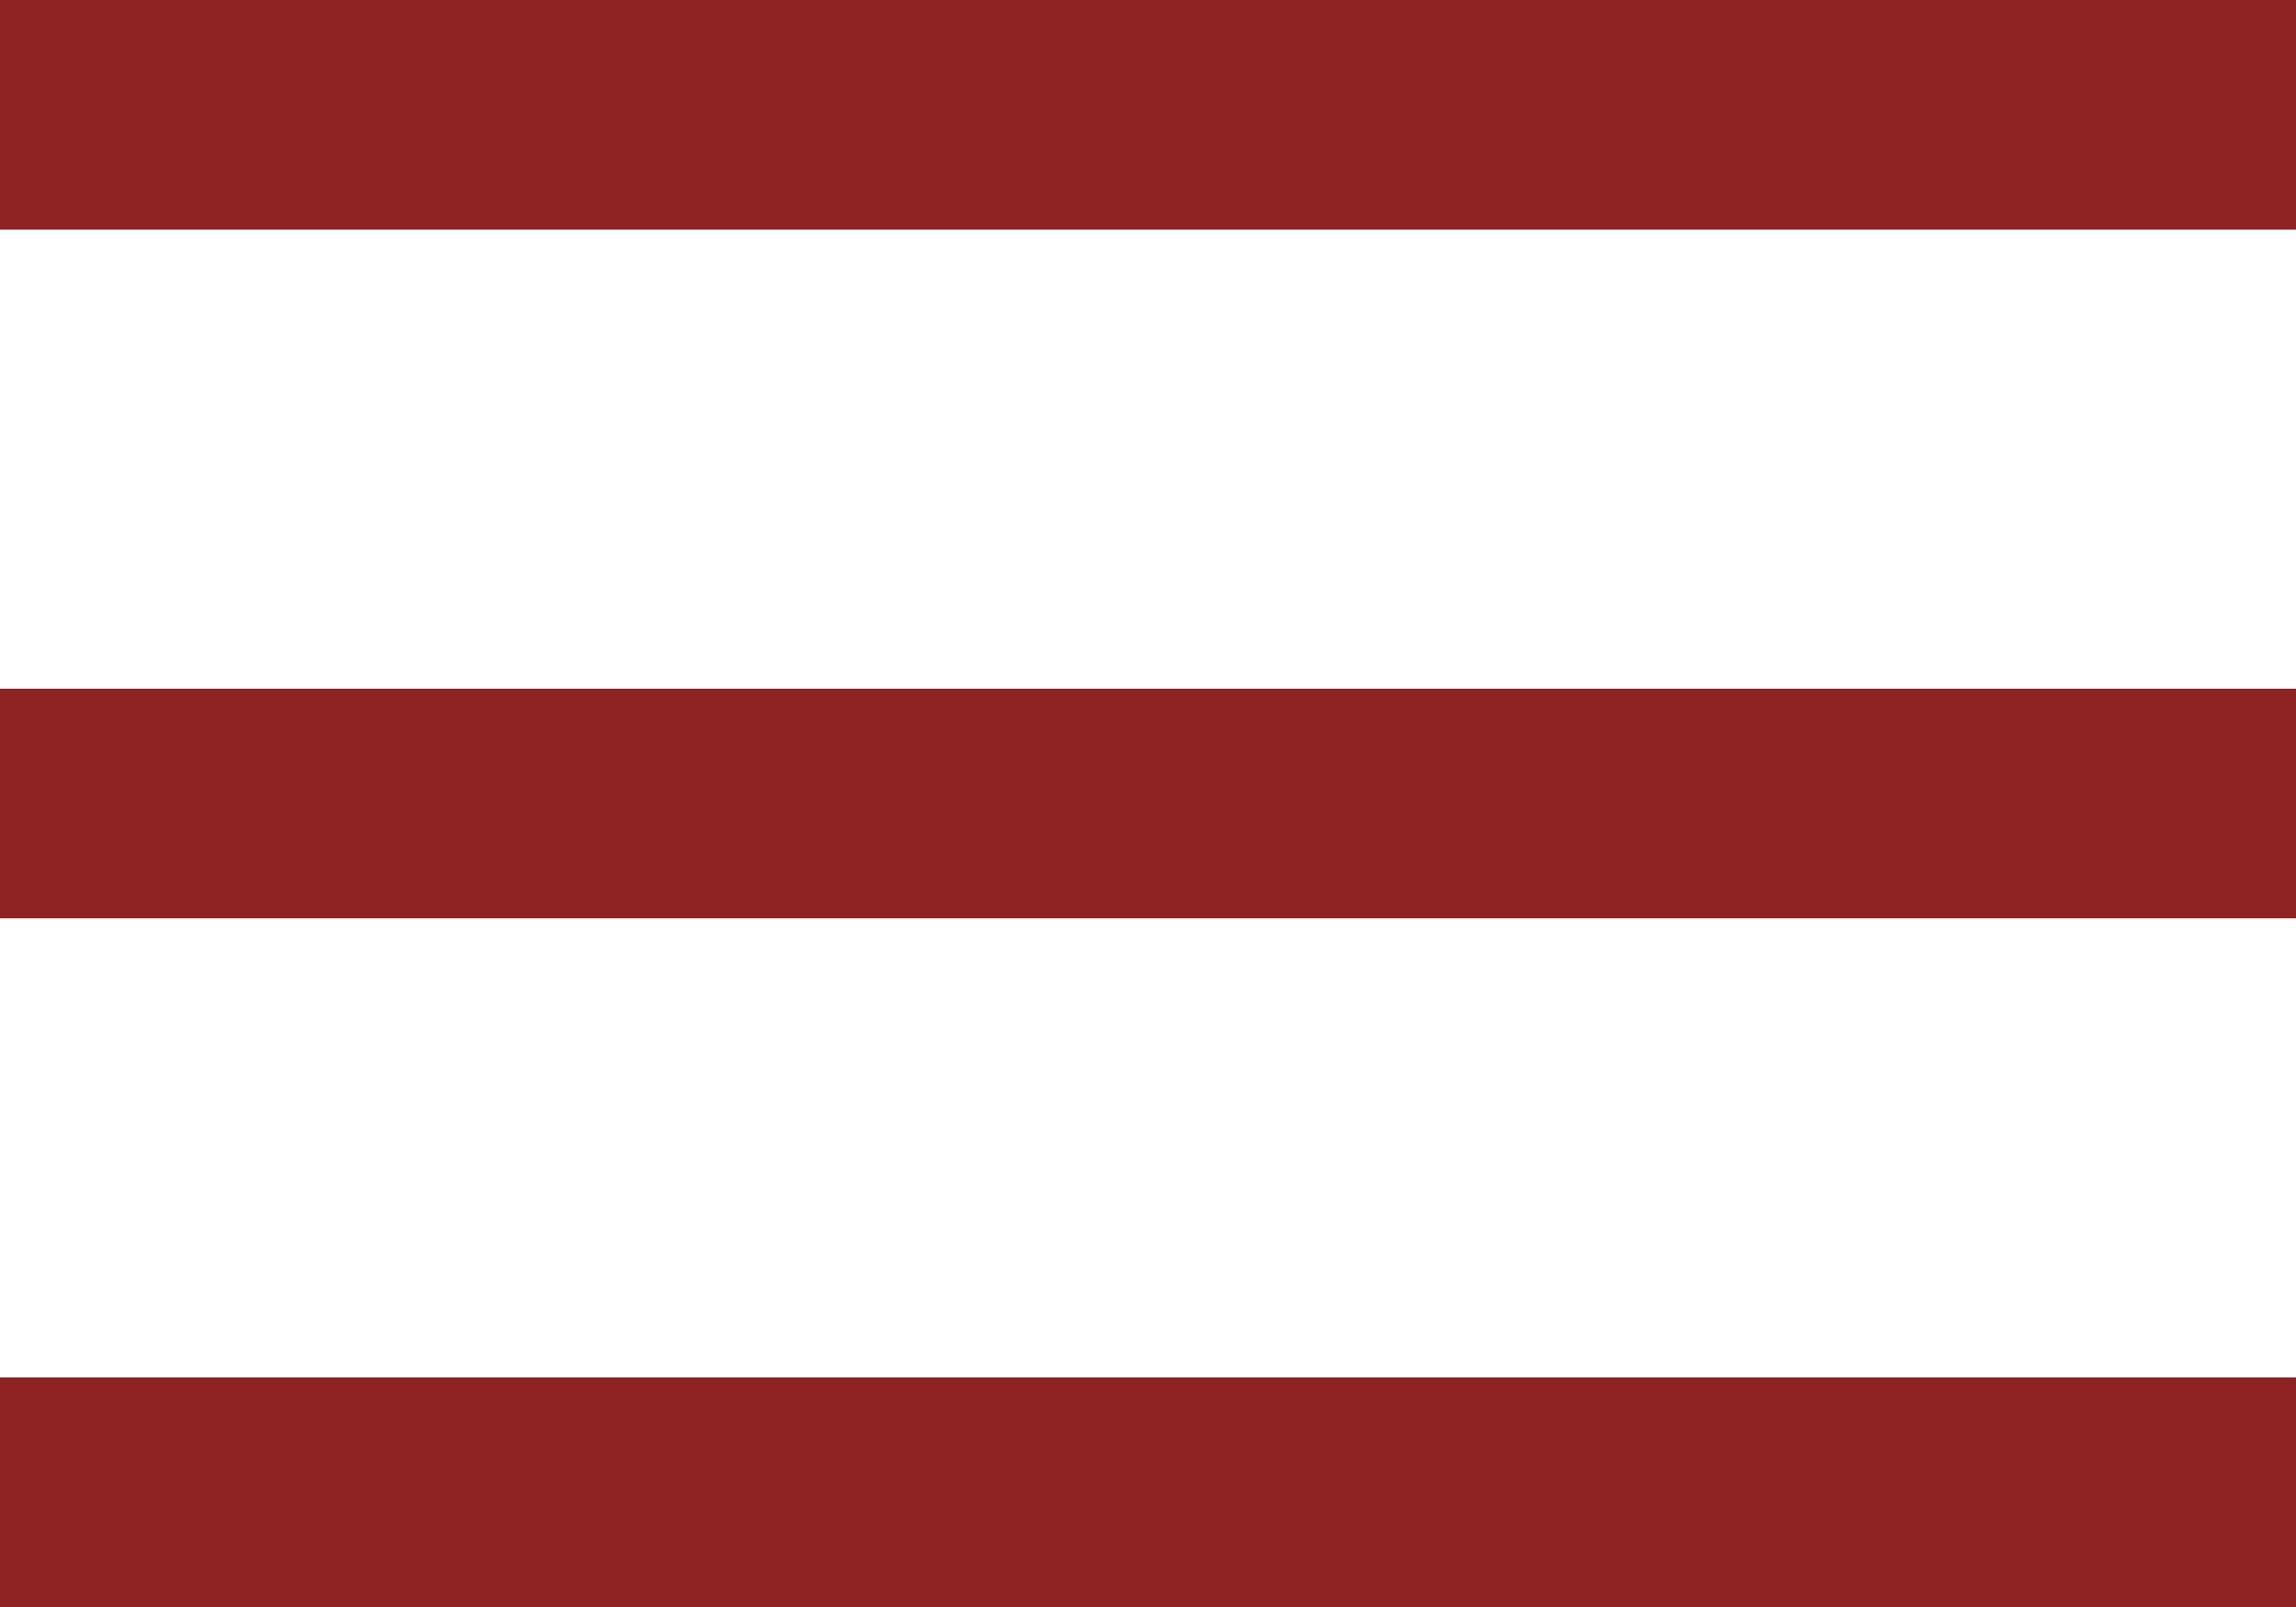
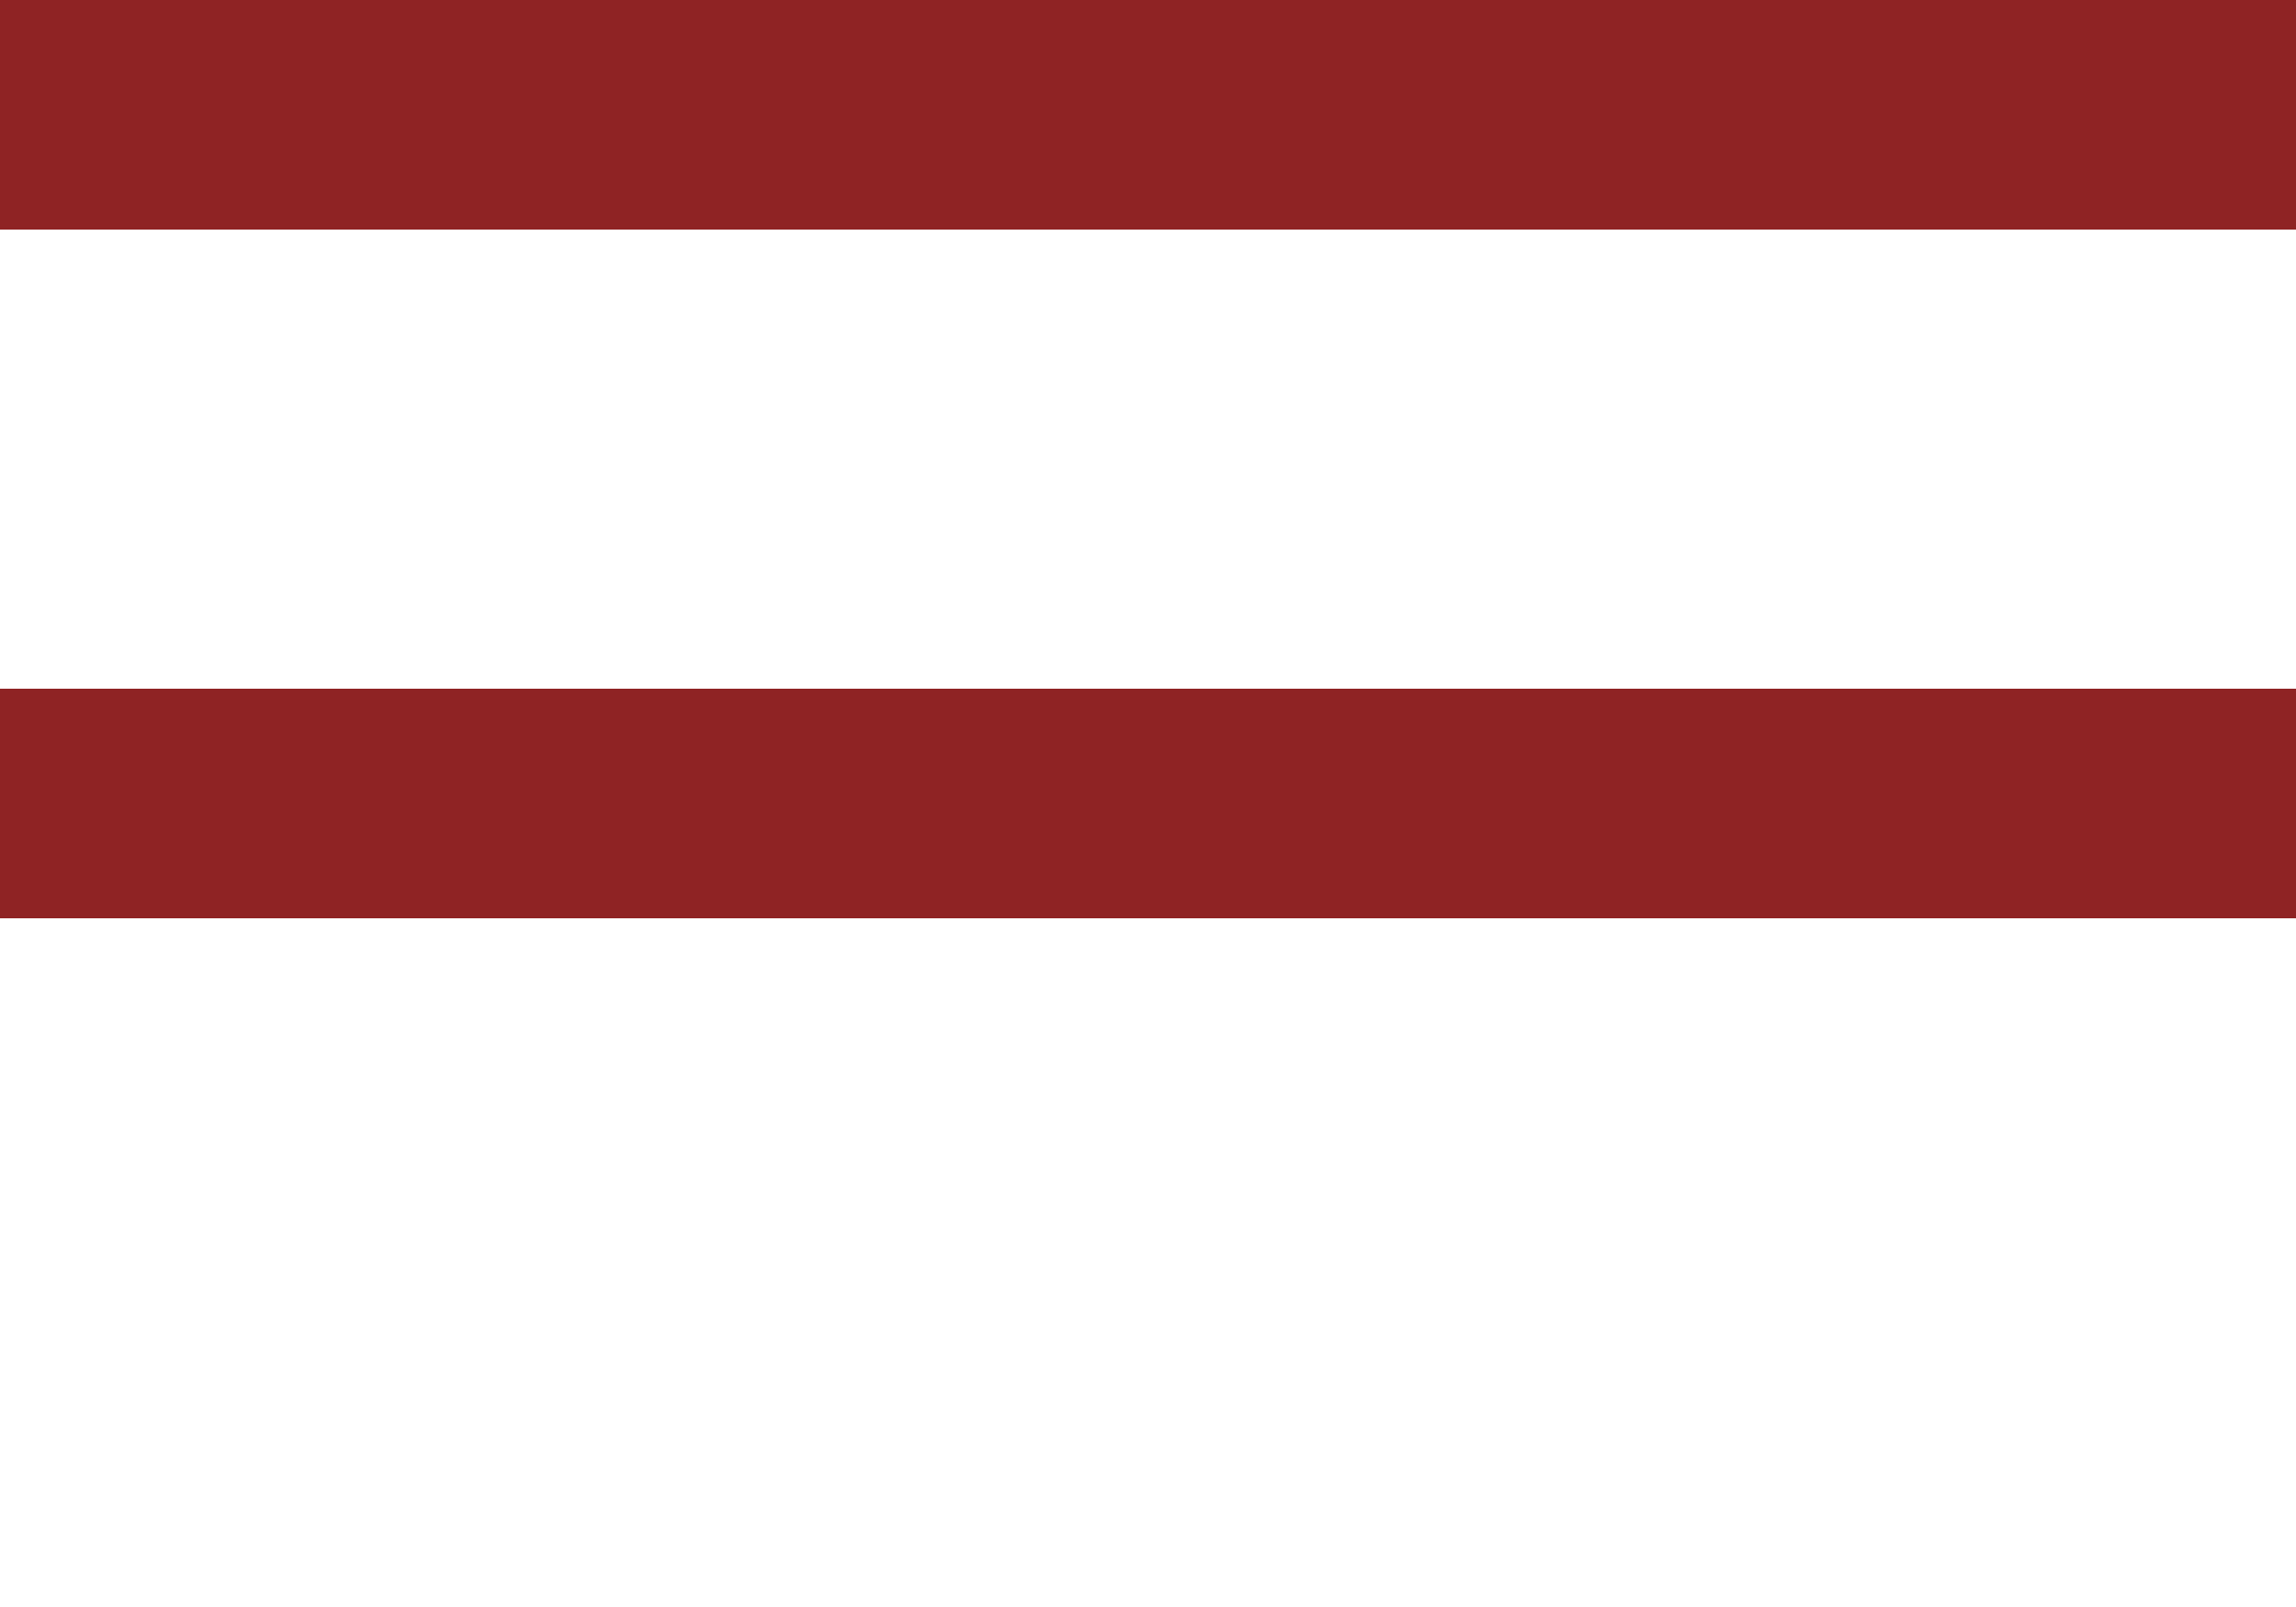
<svg xmlns="http://www.w3.org/2000/svg" width="500" height="350" viewBox="0 0 500 350" fill="none">
  <path fill-rule="evenodd" clip-rule="evenodd" d="M500 50H0V0H500V50Z" fill="#8F2324" />
-   <path fill-rule="evenodd" clip-rule="evenodd" d="M500 200H0V150H500V200Z" fill="#8F2324" />
-   <path fill-rule="evenodd" clip-rule="evenodd" d="M500 350H0V300H500V350Z" fill="#8F2324" />
+   <path fill-rule="evenodd" clip-rule="evenodd" d="M500 200H0V150H500Z" fill="#8F2324" />
</svg>